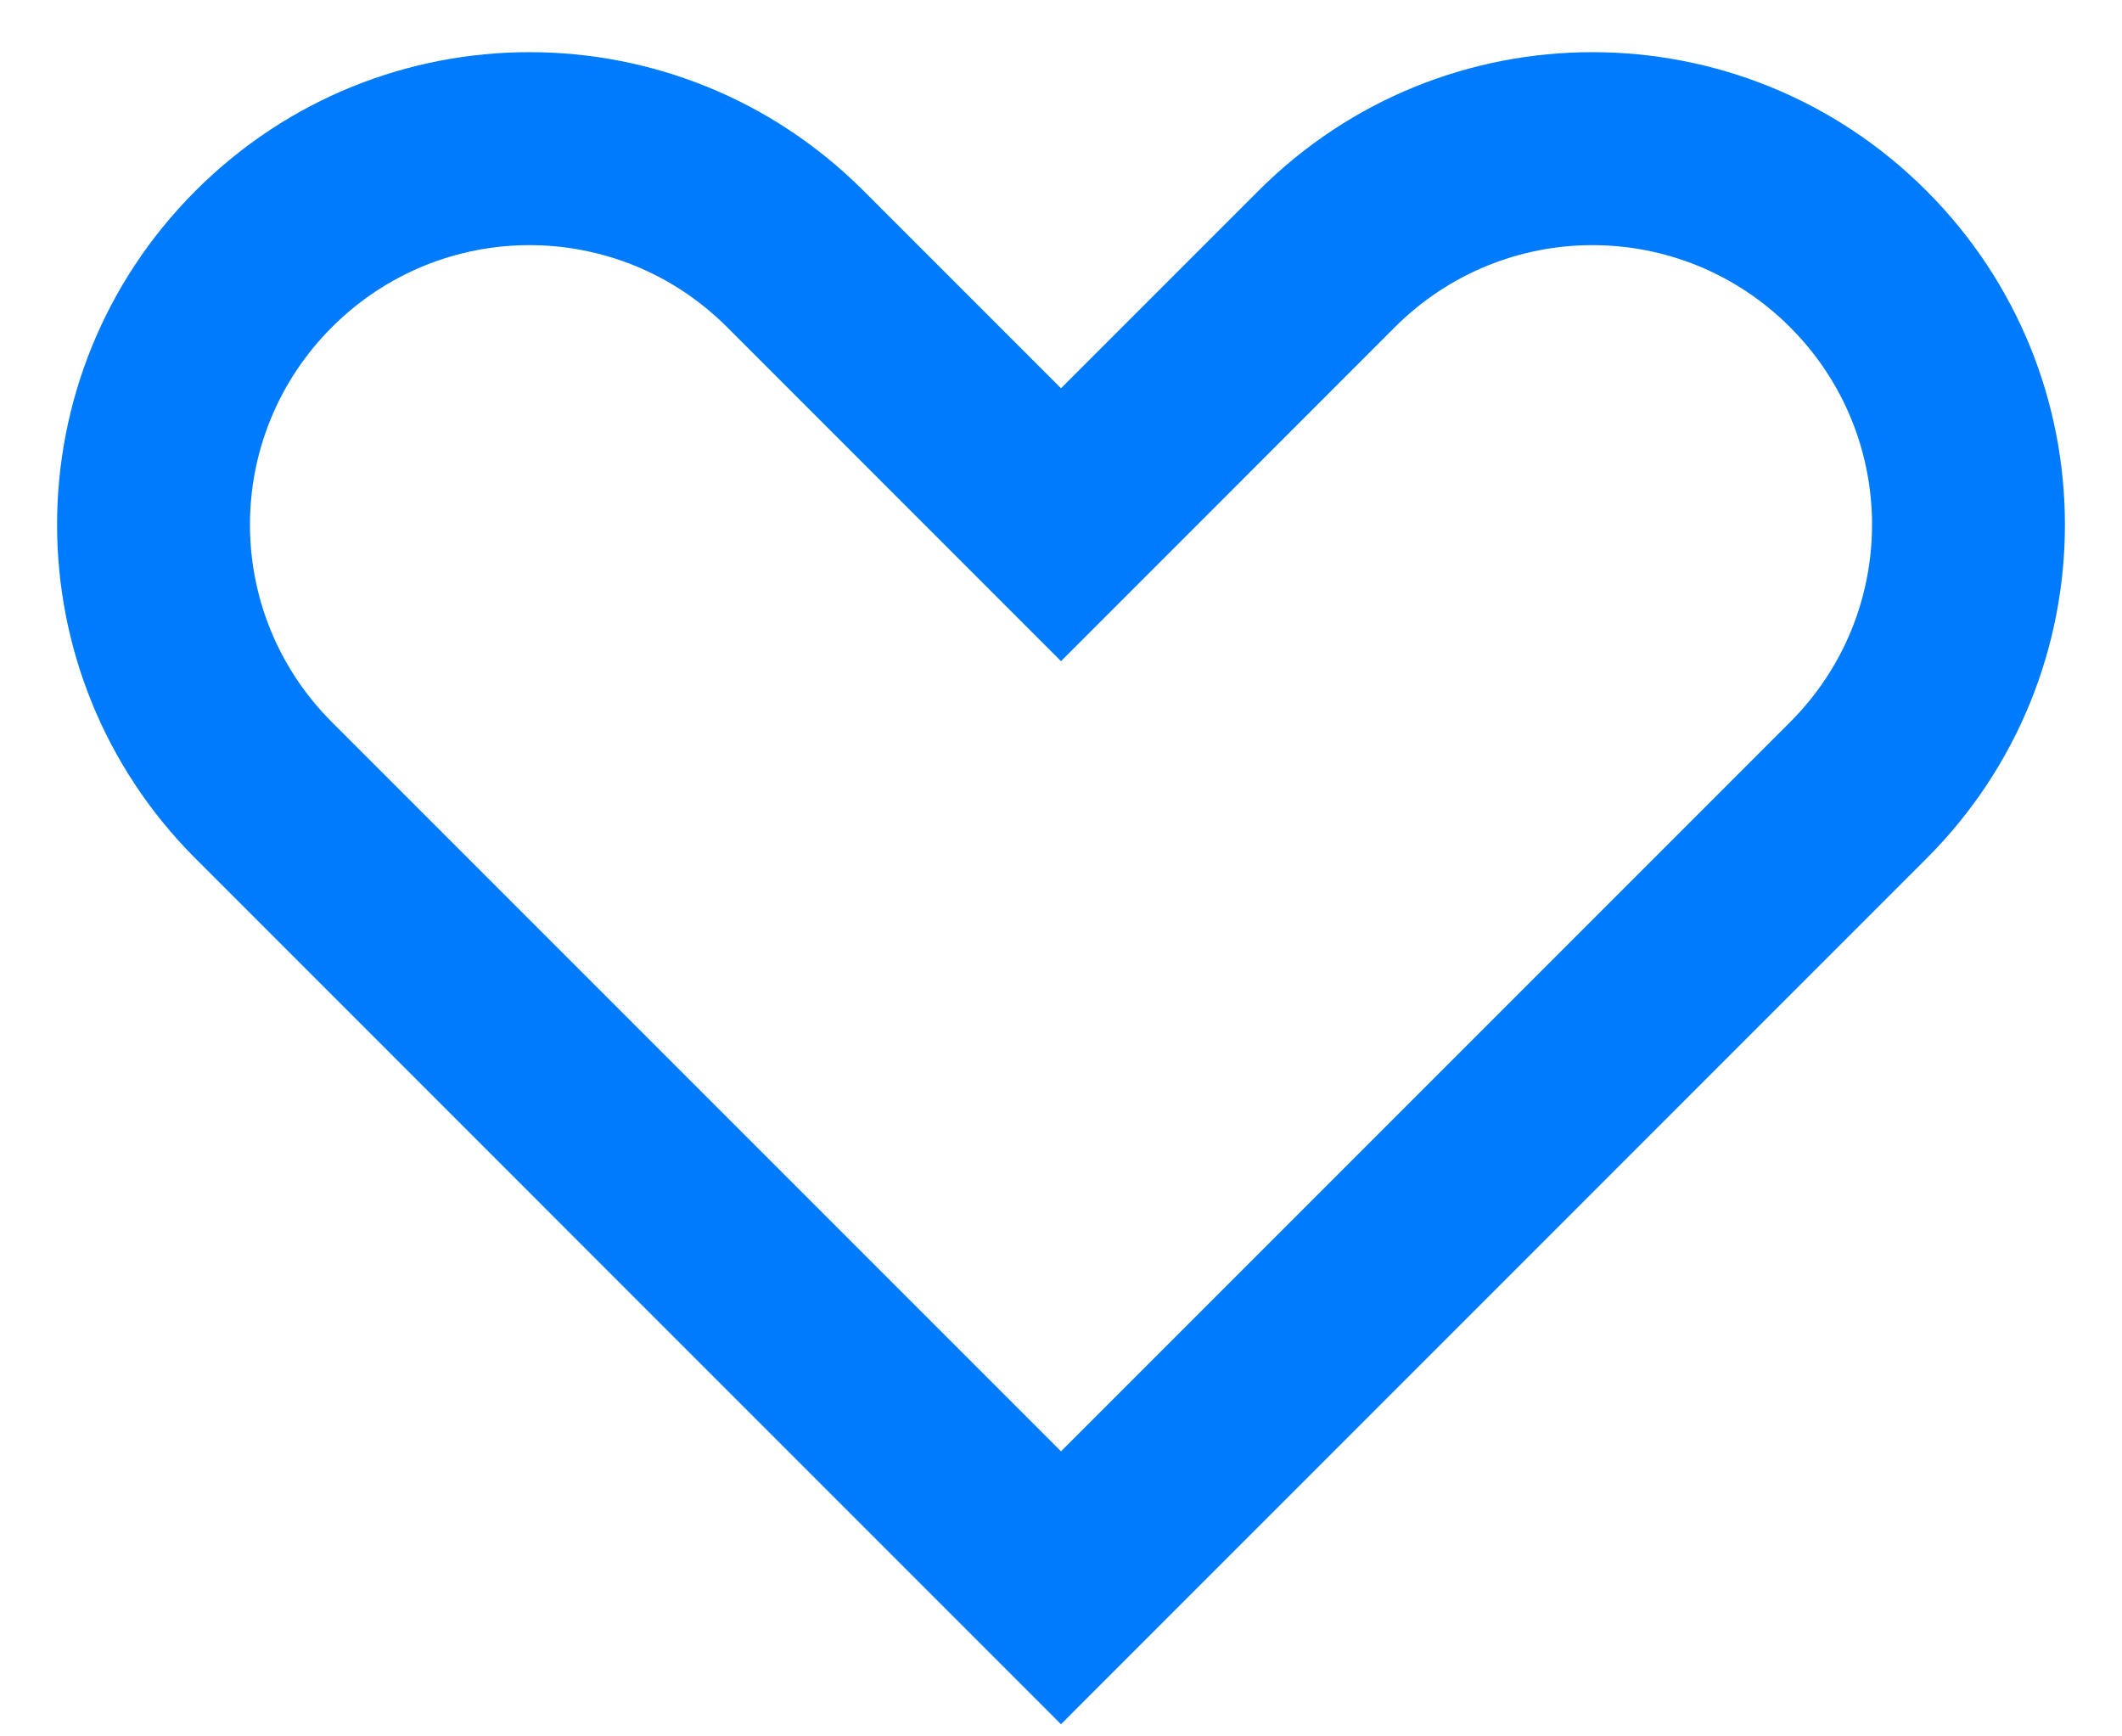
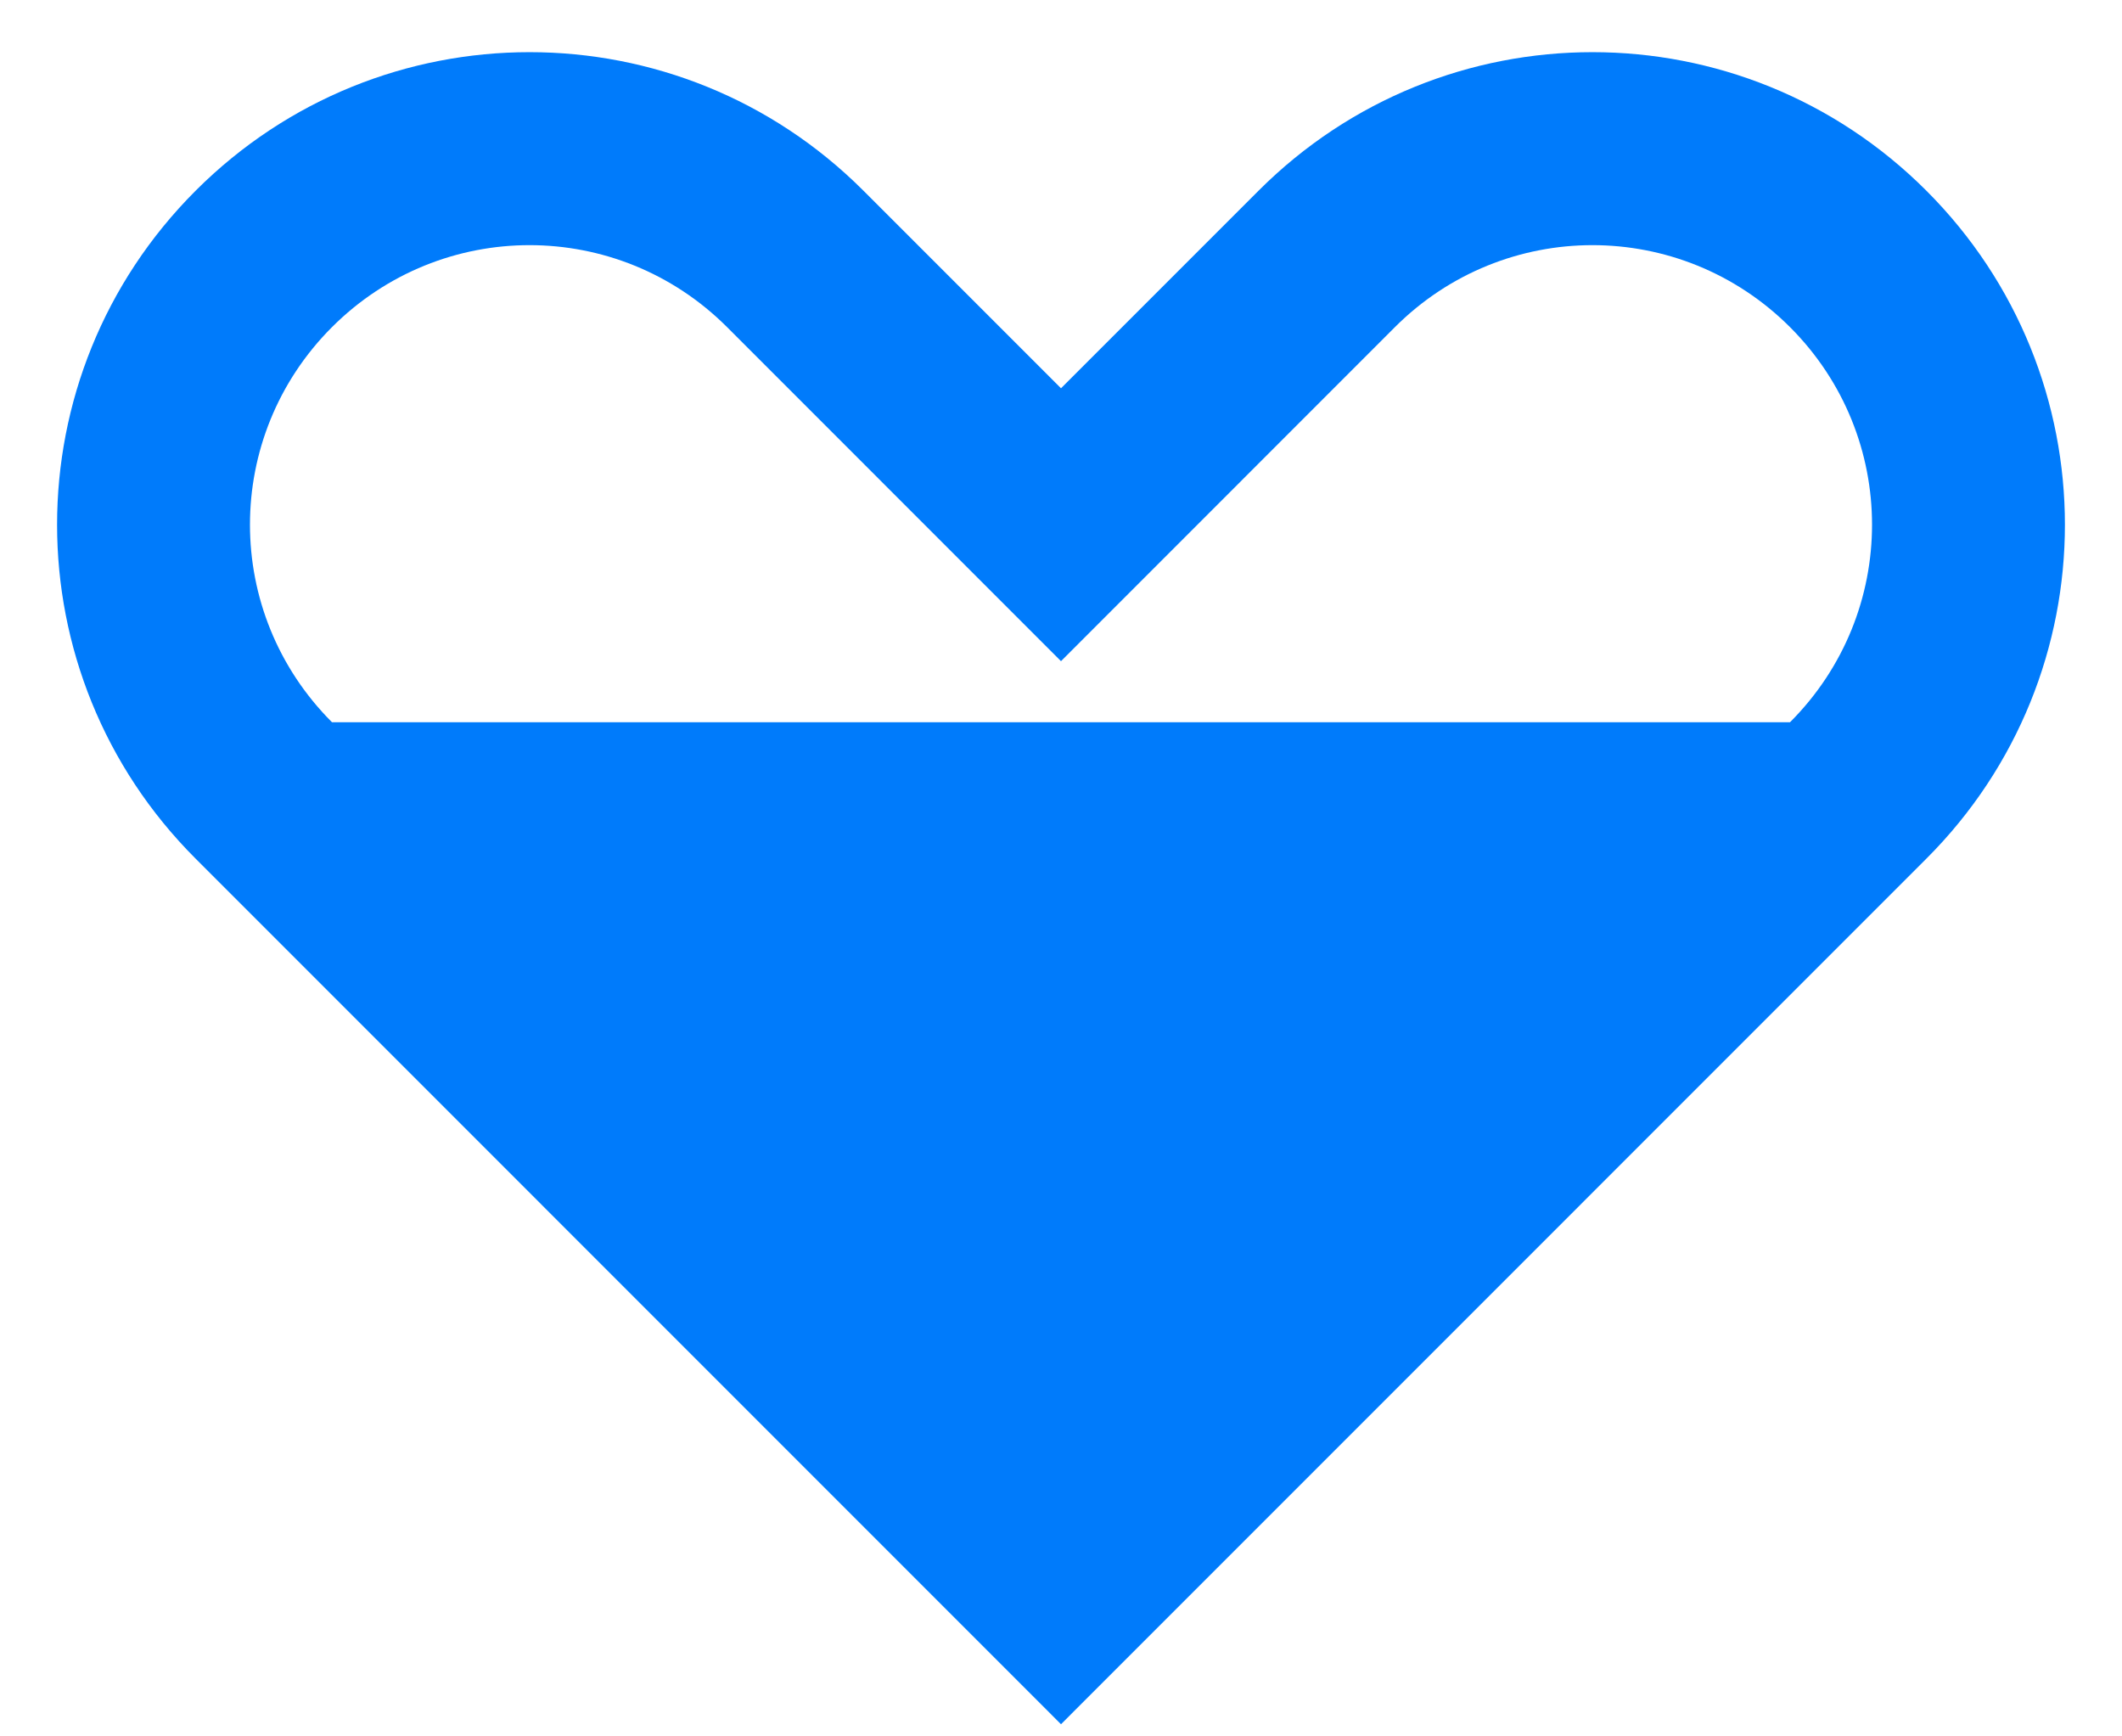
<svg xmlns="http://www.w3.org/2000/svg" width="22" height="18" viewBox="0 0 22 18" fill="none">
-   <path fill-rule="evenodd" clip-rule="evenodd" d="M2.028 1.977C3.943 0.062 7.037 0.062 8.952 1.977L11 4.025L13.048 1.977C14.963 0.062 18.057 0.062 19.972 1.977C21.887 3.892 21.887 6.987 19.972 8.901L11 17.874L2.028 8.901C0.113 6.987 0.113 3.892 2.028 1.977ZM7.538 3.391C6.404 2.258 4.576 2.258 3.442 3.391C2.308 4.525 2.308 6.353 3.442 7.487L11 15.045L18.558 7.487C19.692 6.353 19.692 4.525 18.558 3.391C17.424 2.258 15.596 2.258 14.462 3.391L11 6.854L7.538 3.391Z" fill="#007BFB" />
+   <path fill-rule="evenodd" clip-rule="evenodd" d="M2.028 1.977C3.943 0.062 7.037 0.062 8.952 1.977L11 4.025L13.048 1.977C14.963 0.062 18.057 0.062 19.972 1.977C21.887 3.892 21.887 6.987 19.972 8.901L11 17.874L2.028 8.901C0.113 6.987 0.113 3.892 2.028 1.977ZM7.538 3.391C6.404 2.258 4.576 2.258 3.442 3.391C2.308 4.525 2.308 6.353 3.442 7.487L18.558 7.487C19.692 6.353 19.692 4.525 18.558 3.391C17.424 2.258 15.596 2.258 14.462 3.391L11 6.854L7.538 3.391Z" fill="#007BFB" />
</svg>